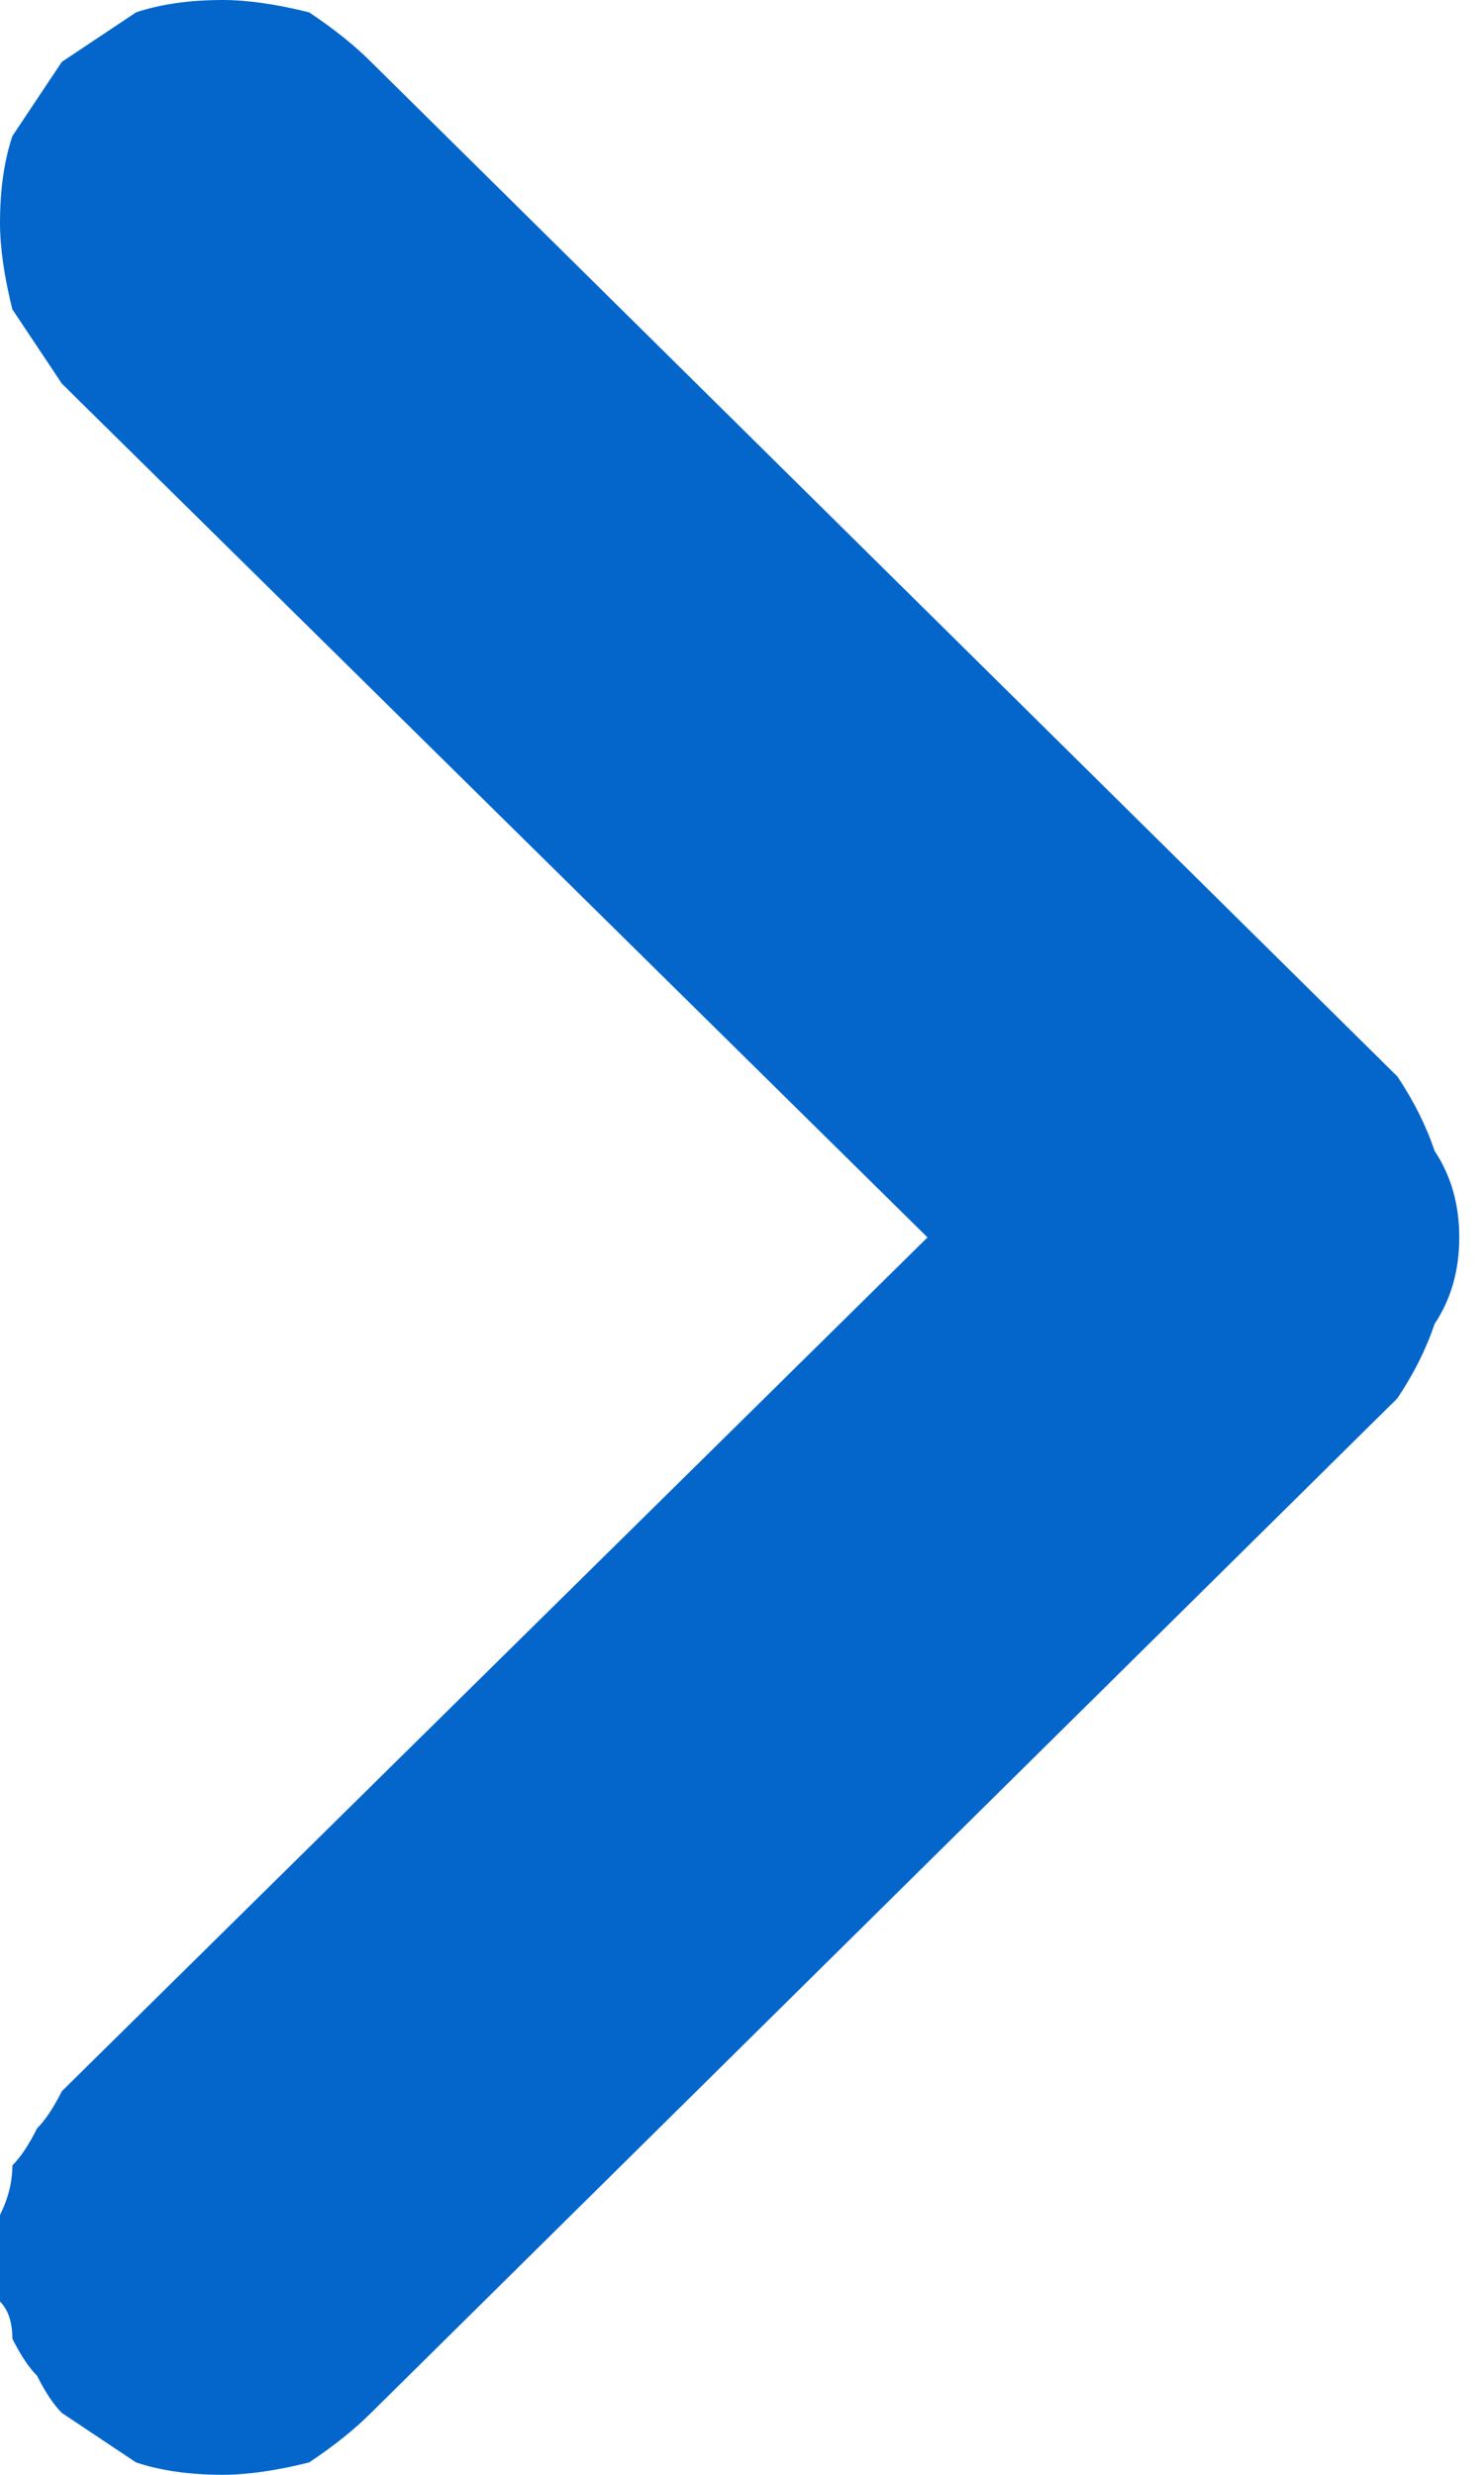
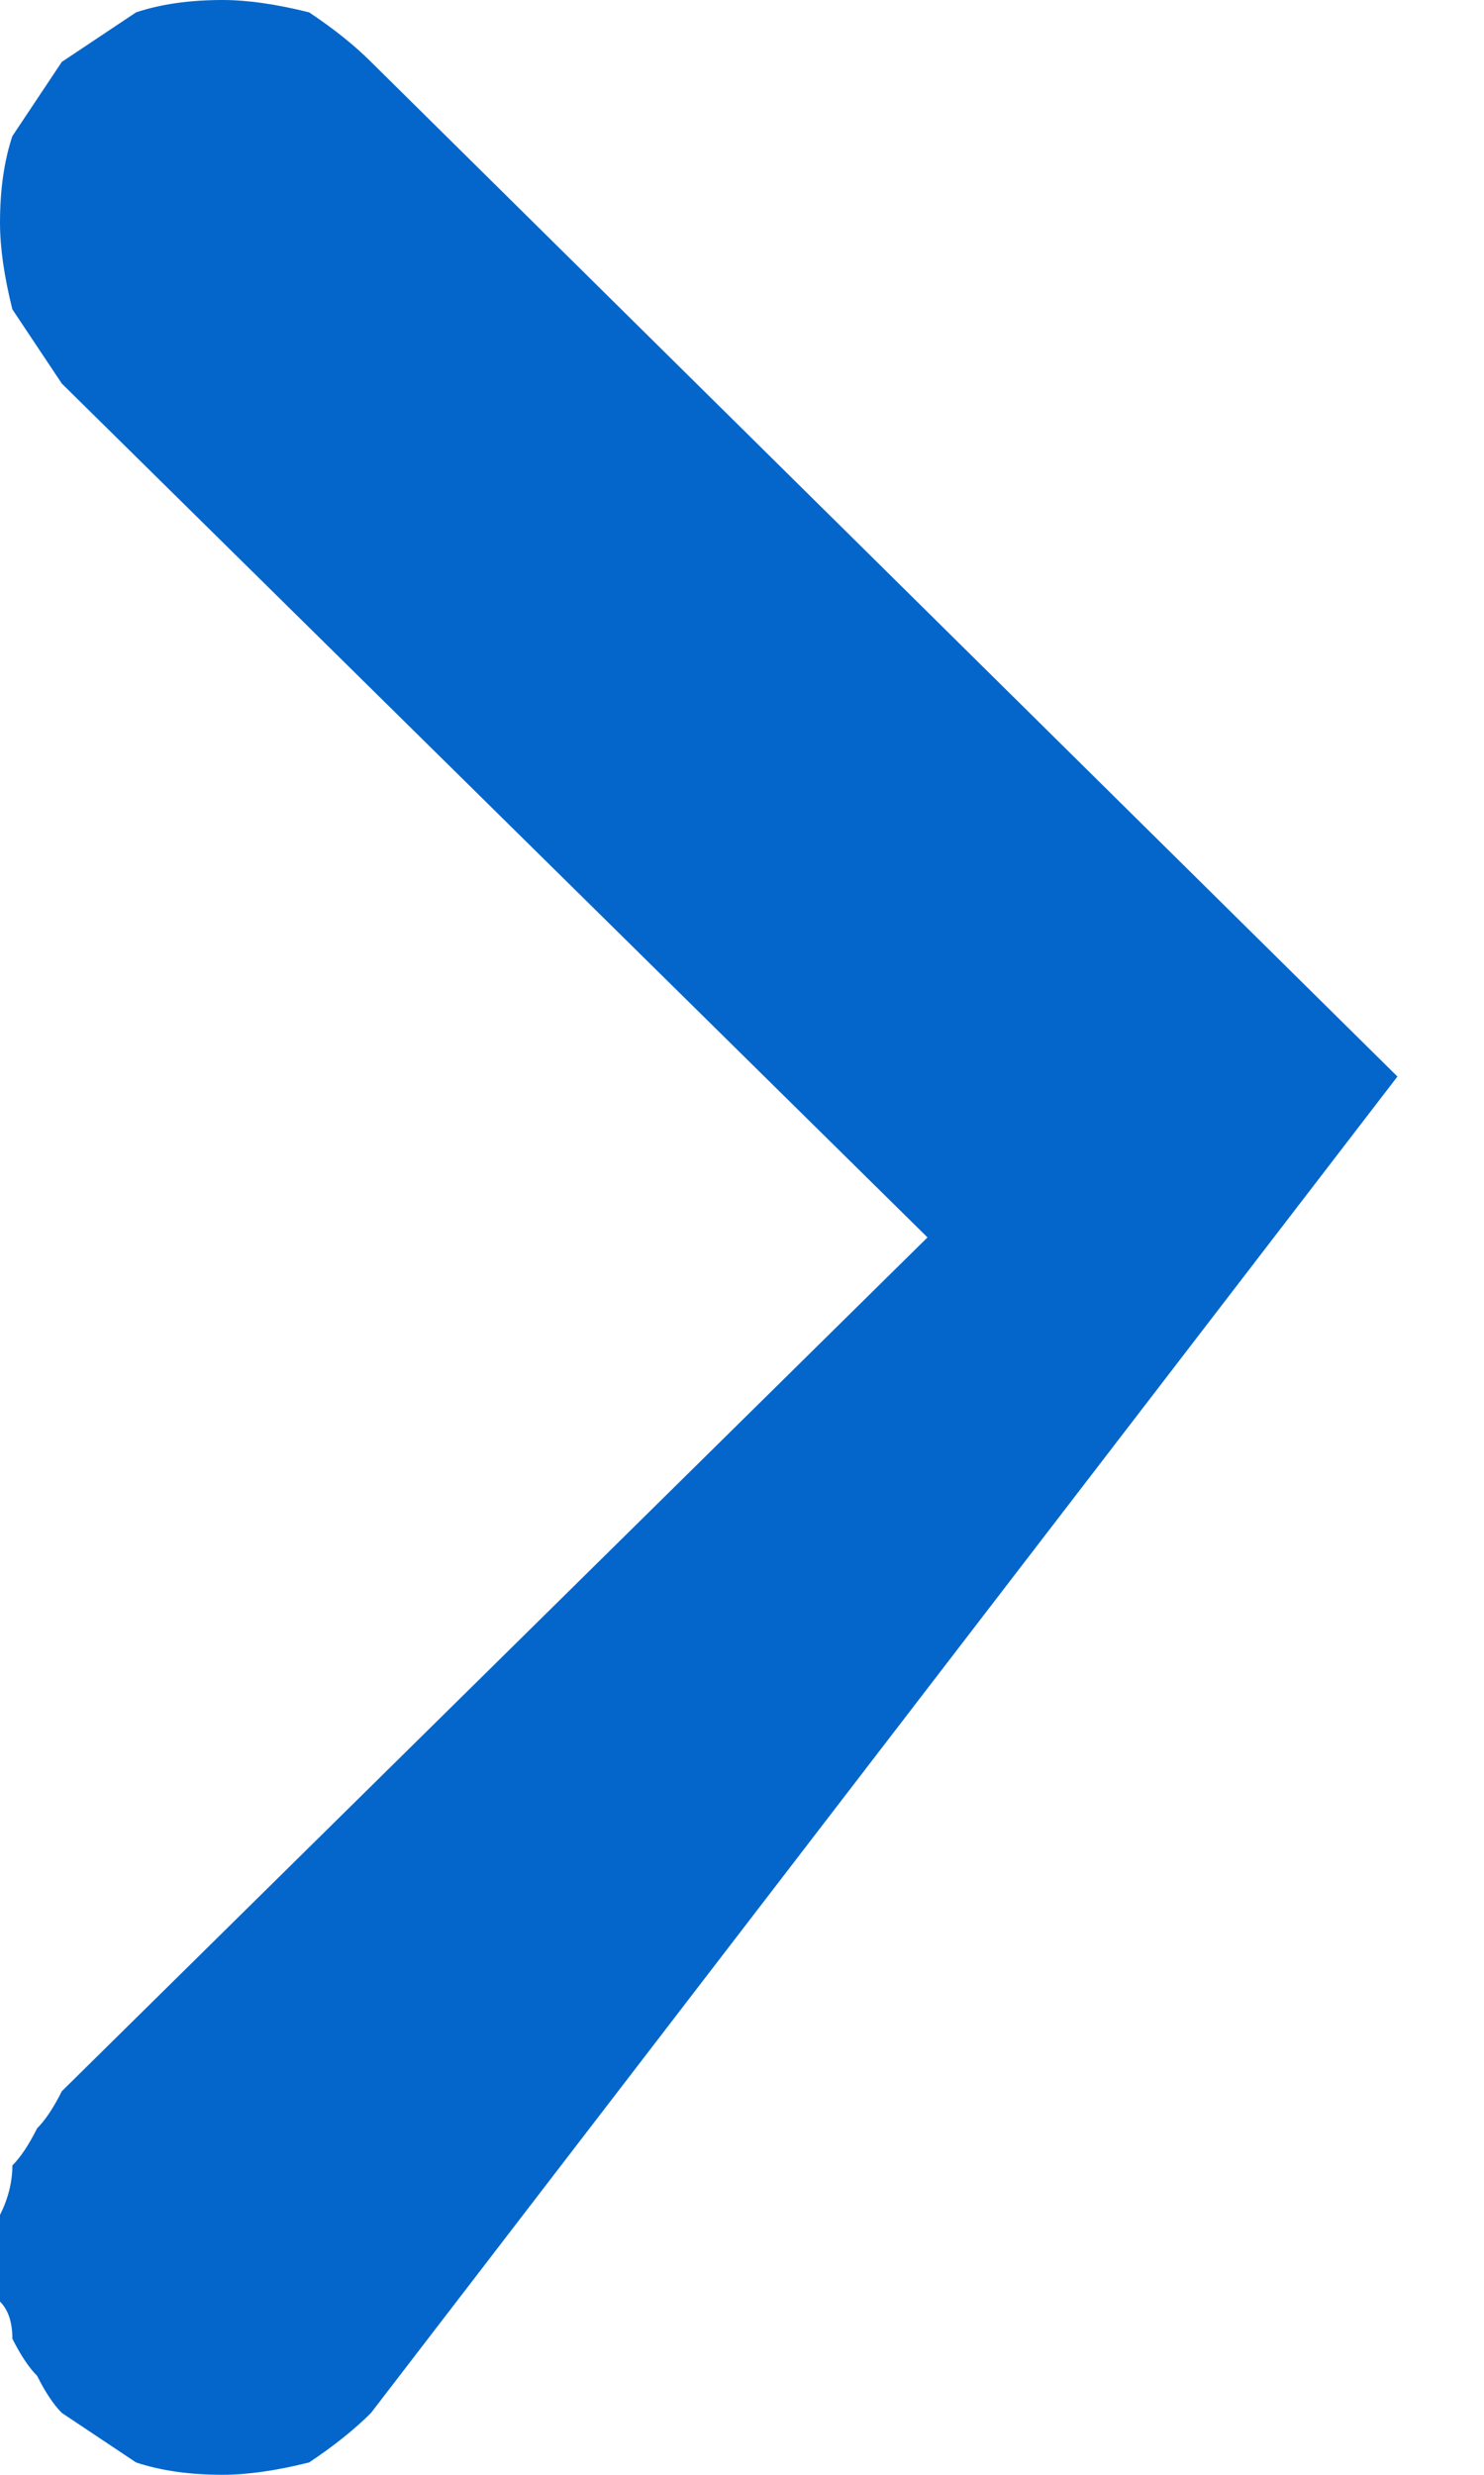
<svg xmlns="http://www.w3.org/2000/svg" width="12" height="20">
-   <path d="M0 18.2q0-.2 0-.3.1-.2.1-.4.1-.1.2-.3.1-.1.2-.3l7-6.9-7-6.9q-.2-.3-.4-.6-.1-.4-.1-.7 0-.4.1-.7Q.3.8.5.5.8.3 1.1.1q.3-.1.7-.1.3 0 .7.1.3.2.5.4l8.3 8.2q.2.3.3.6.2.3.2.7 0 .4-.2.7-.1.3-.3.6L3 19.5q-.2.2-.5.4-.4.1-.7.1-.4 0-.7-.1-.3-.2-.6-.4-.1-.1-.2-.3-.1-.1-.2-.3 0-.2-.1-.3 0-.2 0-.4z" fill="#0466cb" />
+   <path d="M0 18.2q0-.2 0-.3.1-.2.1-.4.1-.1.2-.3.1-.1.2-.3l7-6.9-7-6.9q-.2-.3-.4-.6-.1-.4-.1-.7 0-.4.1-.7Q.3.8.5.5.8.3 1.1.1q.3-.1.7-.1.3 0 .7.1.3.2.5.4l8.3 8.2L3 19.5q-.2.2-.5.4-.4.1-.7.1-.4 0-.7-.1-.3-.2-.6-.4-.1-.1-.2-.3-.1-.1-.2-.3 0-.2-.1-.3 0-.2 0-.4z" fill="#0466cb" />
</svg>